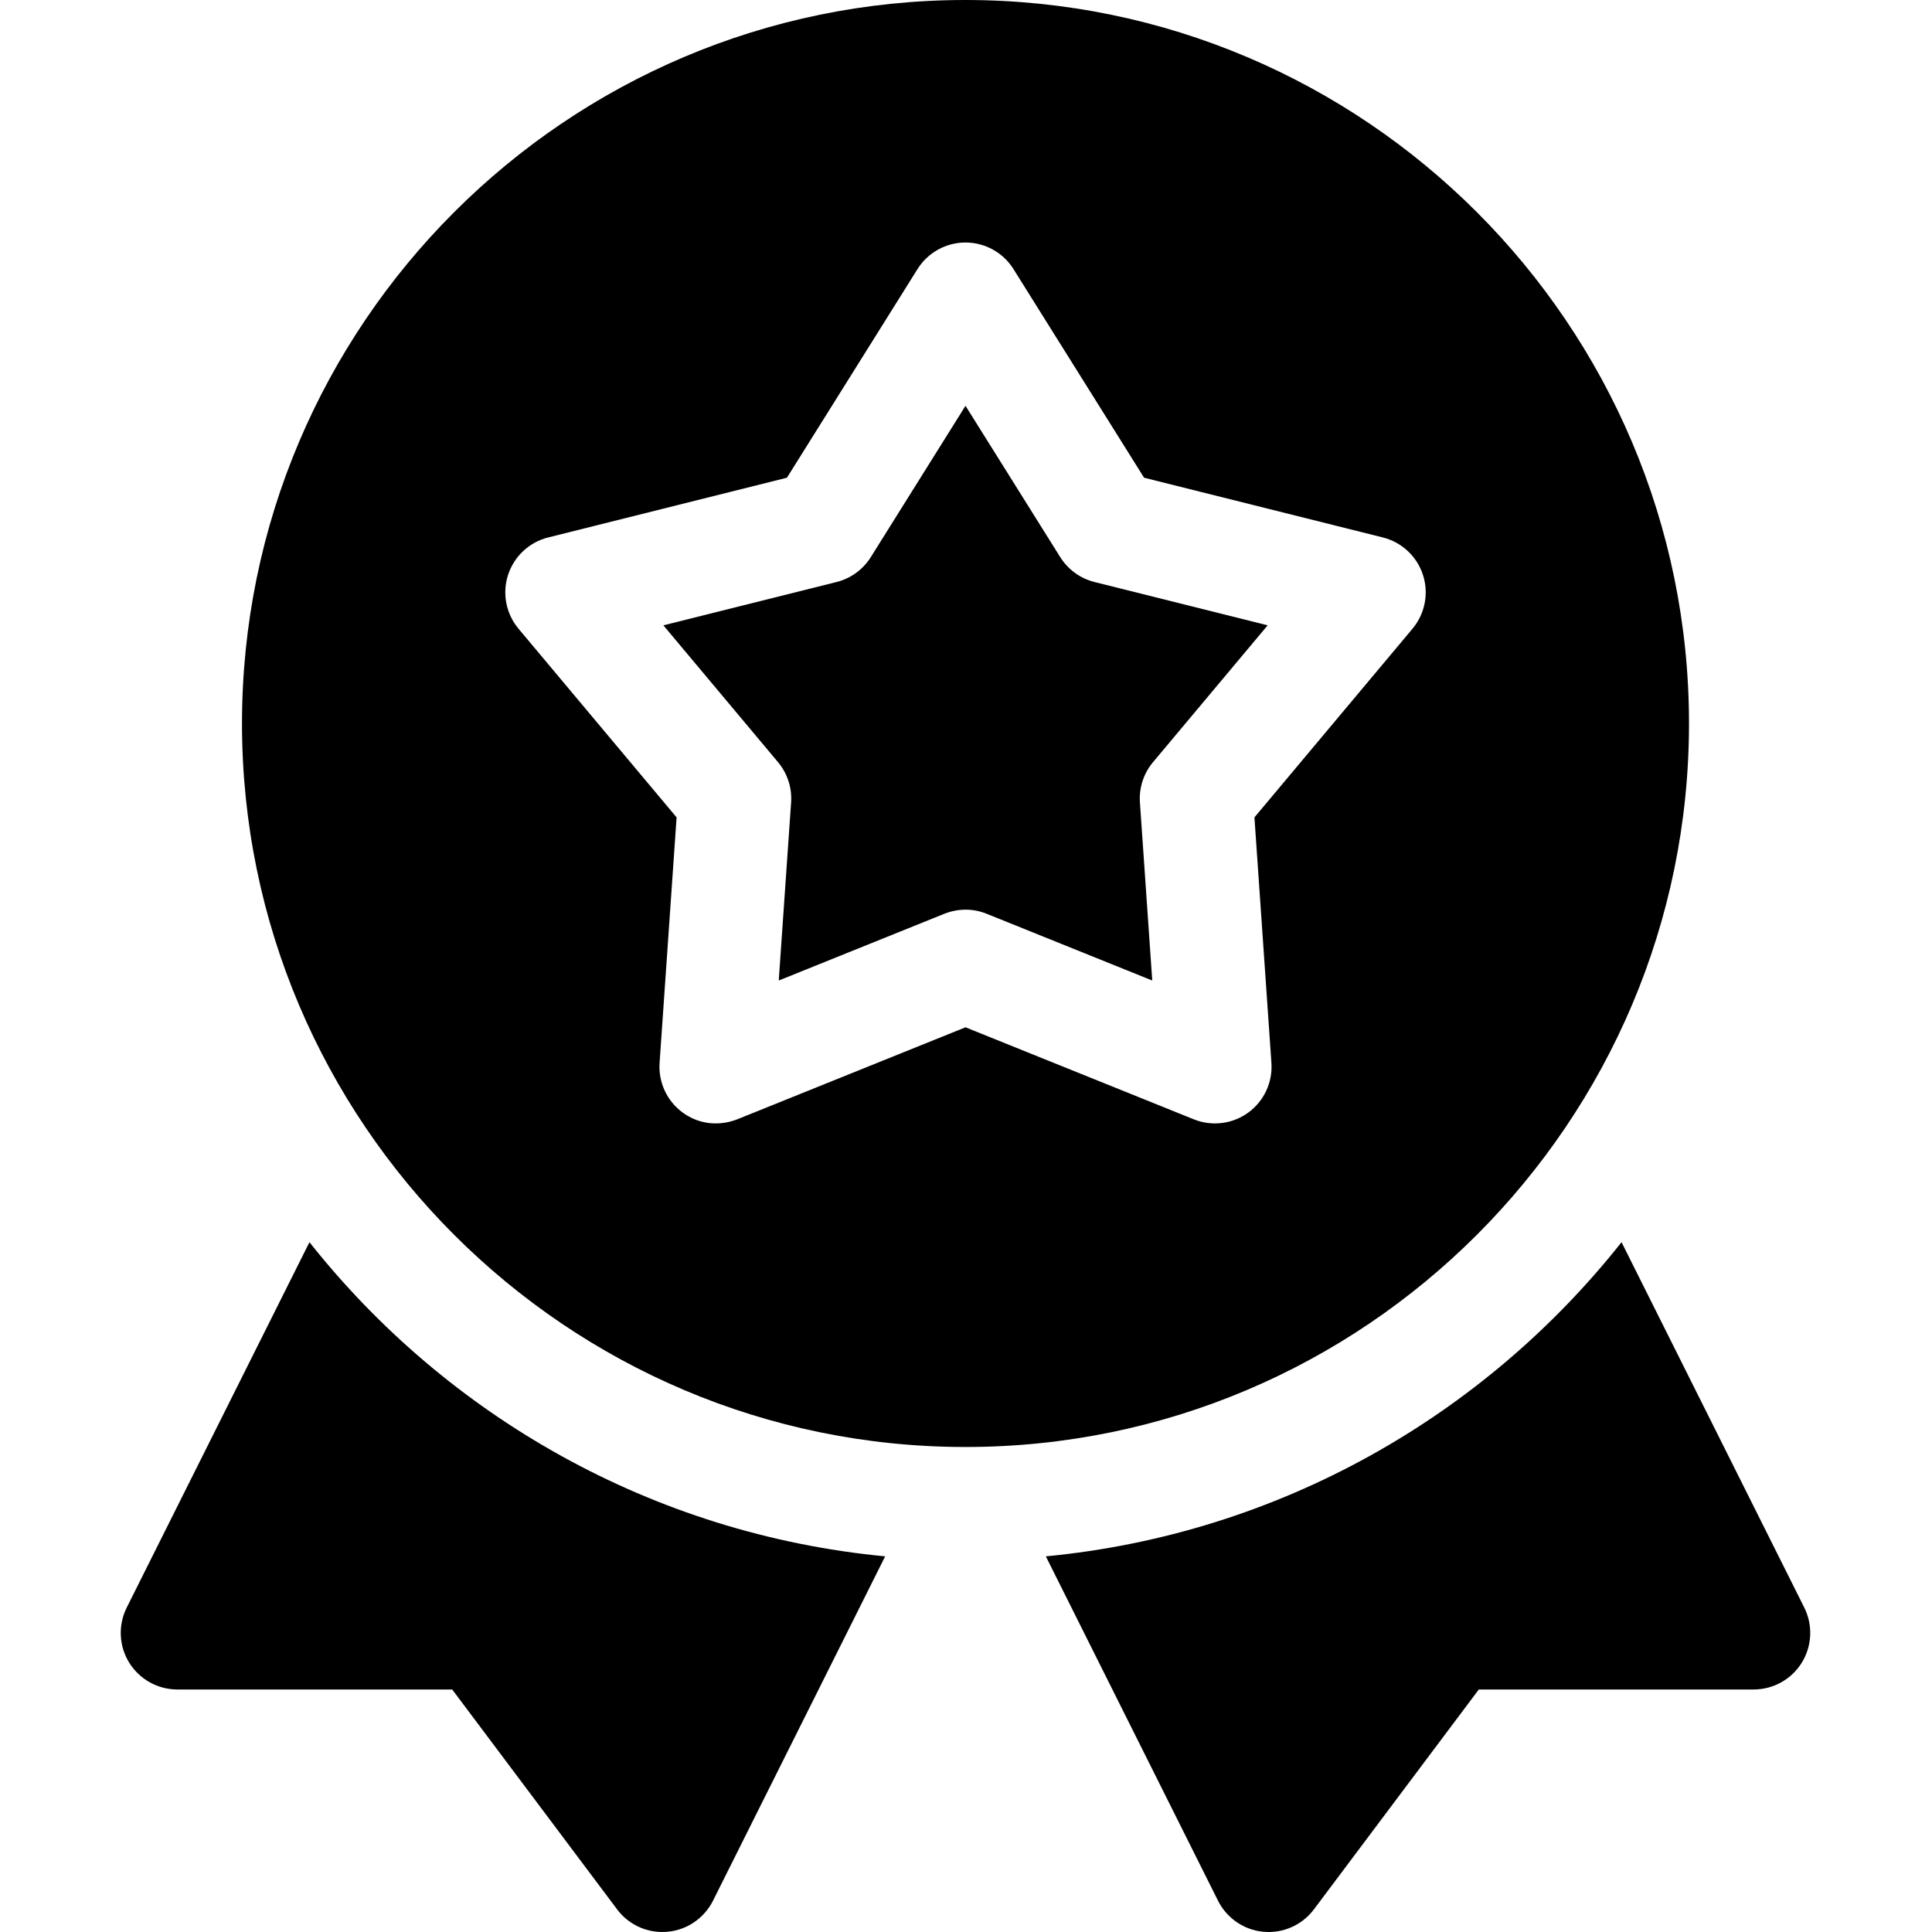
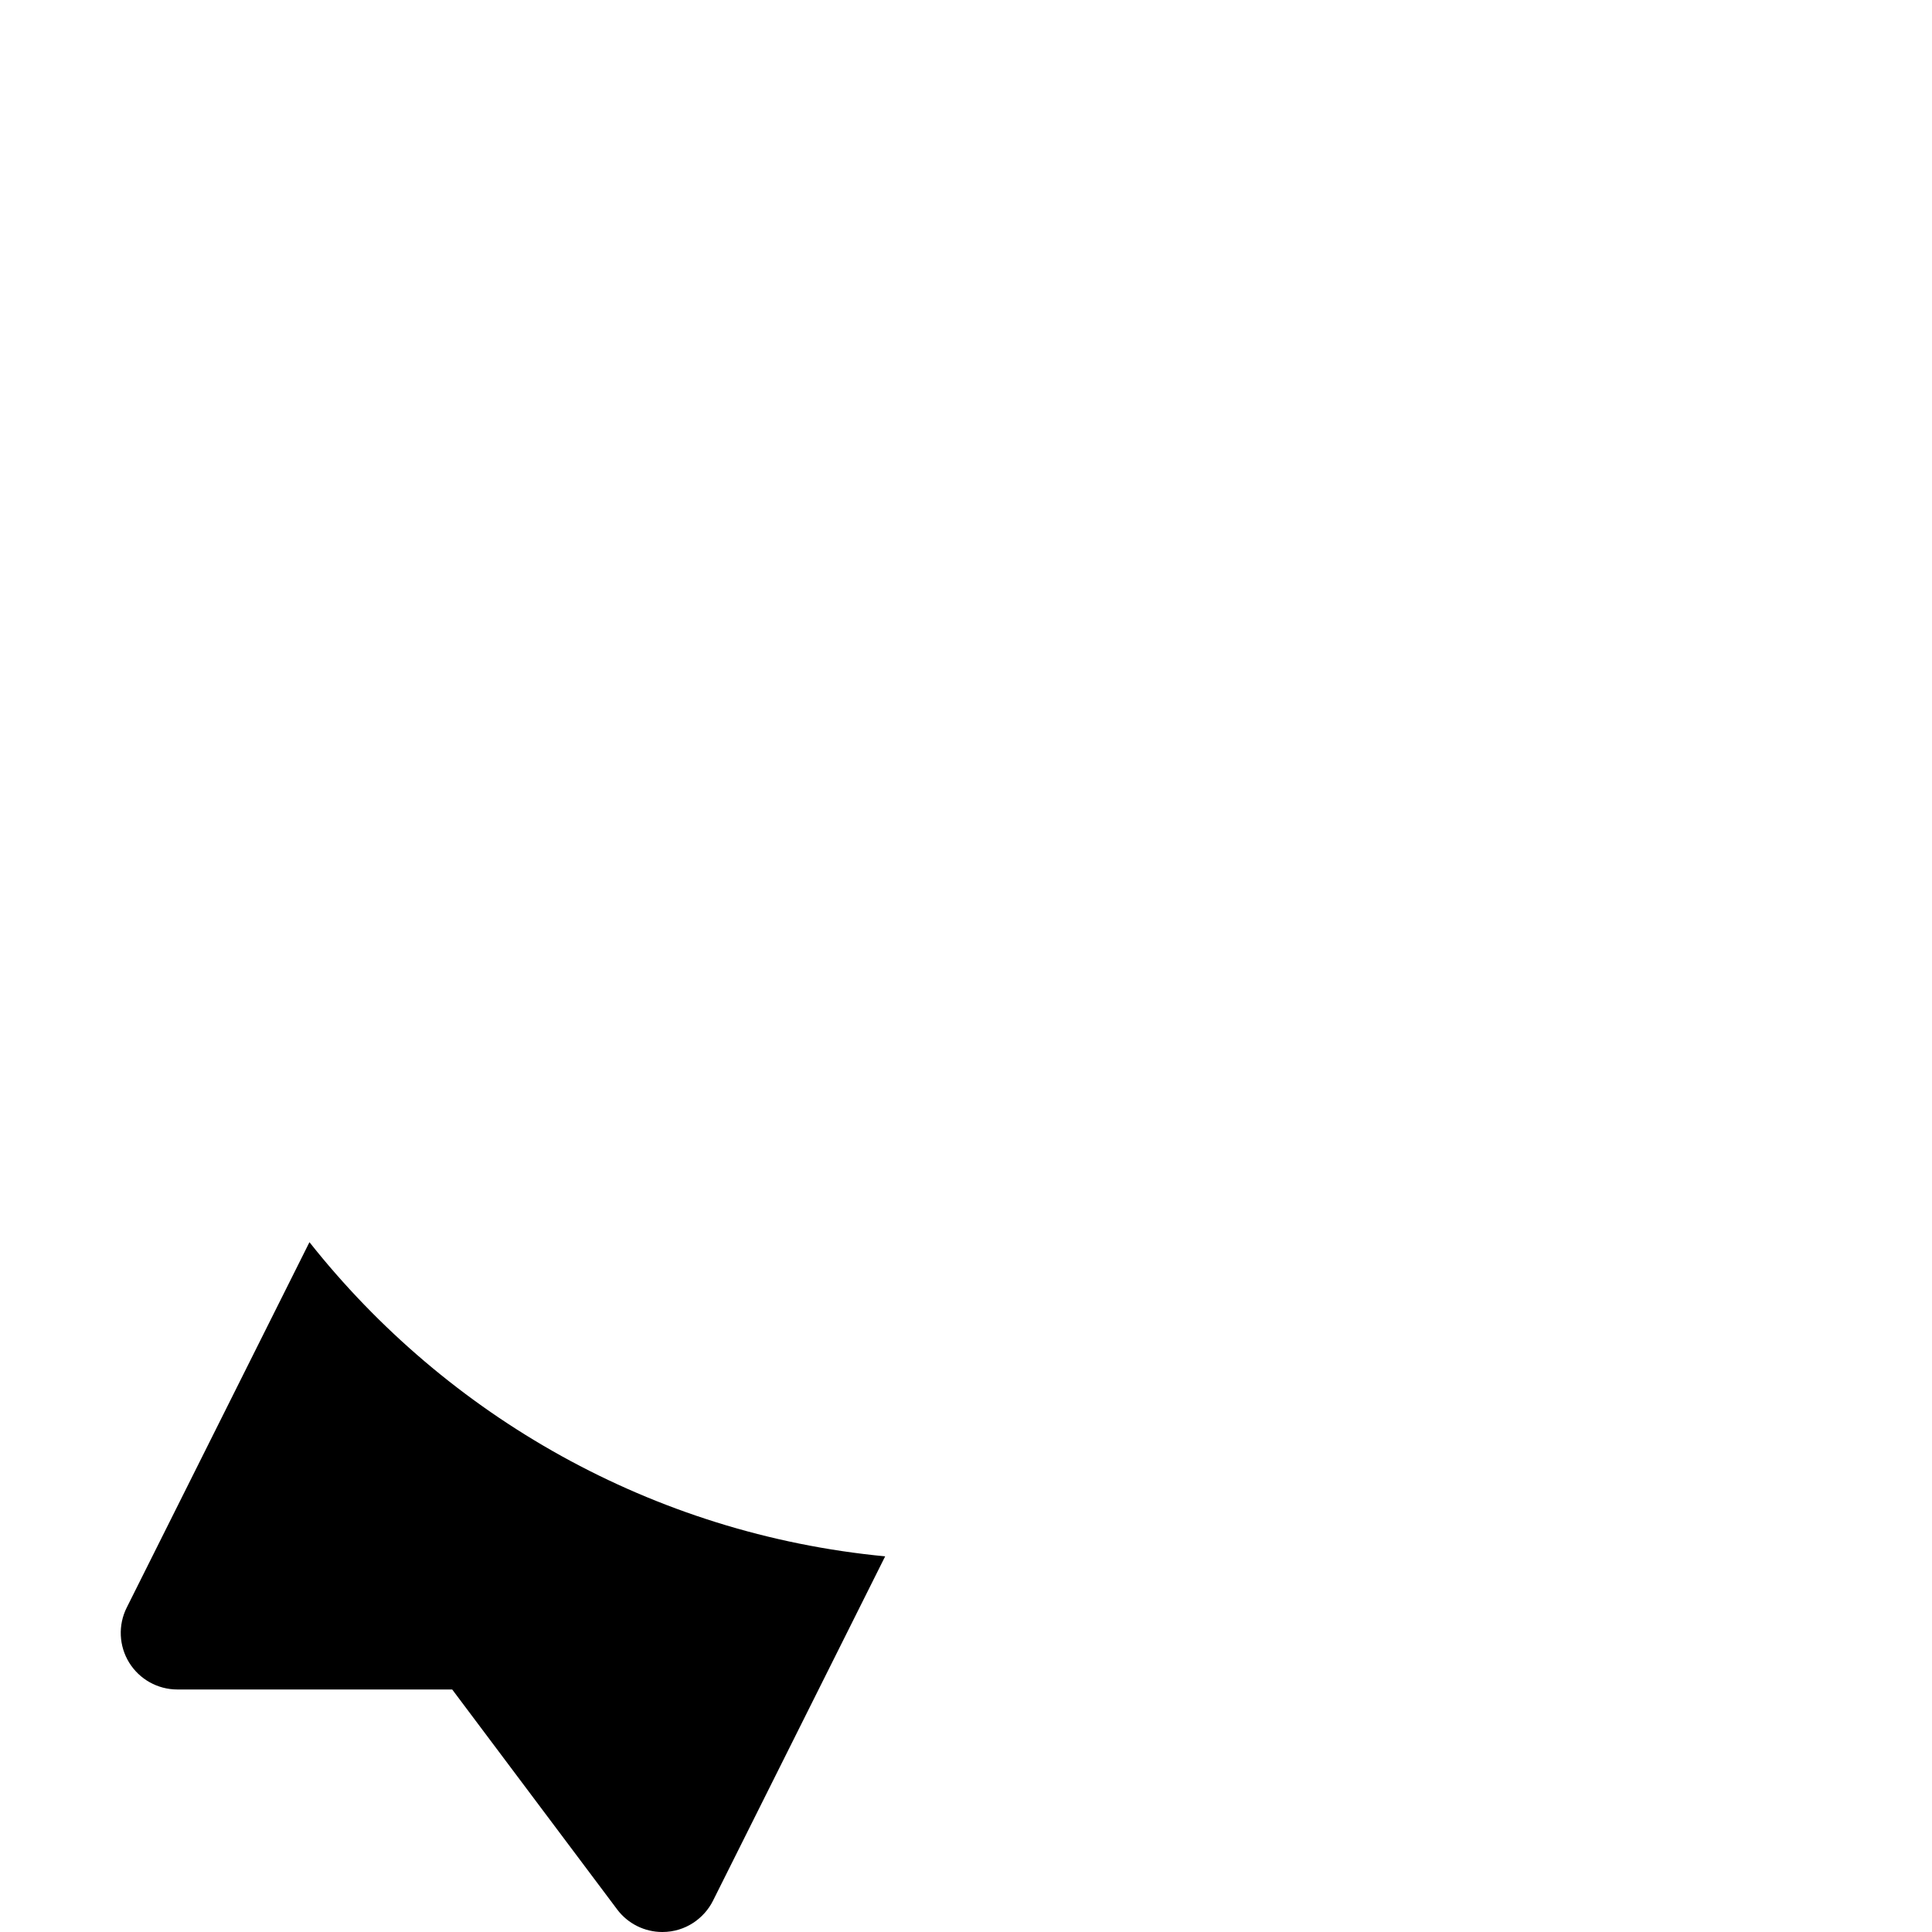
<svg xmlns="http://www.w3.org/2000/svg" height="512pt" viewBox="-32 0 512 512" width="512pt">
  <path d="m50.008 329.191-48.422 96.828c-2.328 4.652-2.078 10.18.652 14.602 2.738 4.418 7.559 7.109 12.758 7.109h72.84l43.703 58.27c2.84 3.801 7.297 6 11.988 6 6.23 0 11.141-3.719 13.422-8.289l45.629-91.262c-61.691-5.898-116.082-37.18-152.57-83.258zm0 0" />
-   <path d="m446.148 426.02-48.422-96.828c-36.488 46.078-90.879 77.359-152.57 83.258l45.633 91.262c2.277 4.57 7.188 8.289 13.418 8.289 4.691 0 9.152-2.199 11.992-6l43.699-58.27h72.84c5.199 0 10.02-2.691 12.758-7.109 2.73-4.422 2.98-9.949.652-14.602zm0 0" />
-   <path d="m248.973 147.645-25.105-40.105-25.098 40.105c-2.059 3.289-5.312 5.652-9.074 6.594l-45.895 11.48 30.383 36.266c2.492 2.973 3.734 6.797 3.465 10.668l-3.27 47.195 43.879-17.688c2.086-.84 6.352-1.961 11.215 0l43.883 17.688-3.266-47.195c-.266-3.871.977-7.695 3.469-10.668l30.383-36.266-45.895-11.48c-3.762-.941-7.016-3.305-9.074-6.594zm0 0" />
-   <path d="m415.602 191.734c0-105.723-86.012-191.734-191.734-191.734-105.723 0-191.734 86.012-191.734 191.734 0 105.719 86.012 191.734 191.734 191.734 105.723 0 191.734-86.012 191.734-191.734zm-73.273-25.121-41.891 50 4.5 65.07c.355 5.156-1.965 10.133-6.145 13.172-4.184 3.035-9.633 3.707-14.426 1.777l-60.5-24.387-60.5 24.387c-1.621.652-8.078 2.832-14.426-1.777-4.18-3.039-6.5-8.016-6.145-13.172l4.508-65.07-41.891-49.996c-3.32-3.965-4.367-9.355-2.77-14.27 1.598-4.914 5.613-8.664 10.629-9.918l63.273-15.828 34.605-55.293c2.742-4.379 7.547-7.039 12.715-7.039 5.168 0 9.973 2.66 12.715 7.039l34.613 55.293 63.273 15.828c5.016 1.254 9.031 5.004 10.629 9.918 1.598 4.914.551 10.305-2.77 14.266zm0 0" />
</svg>